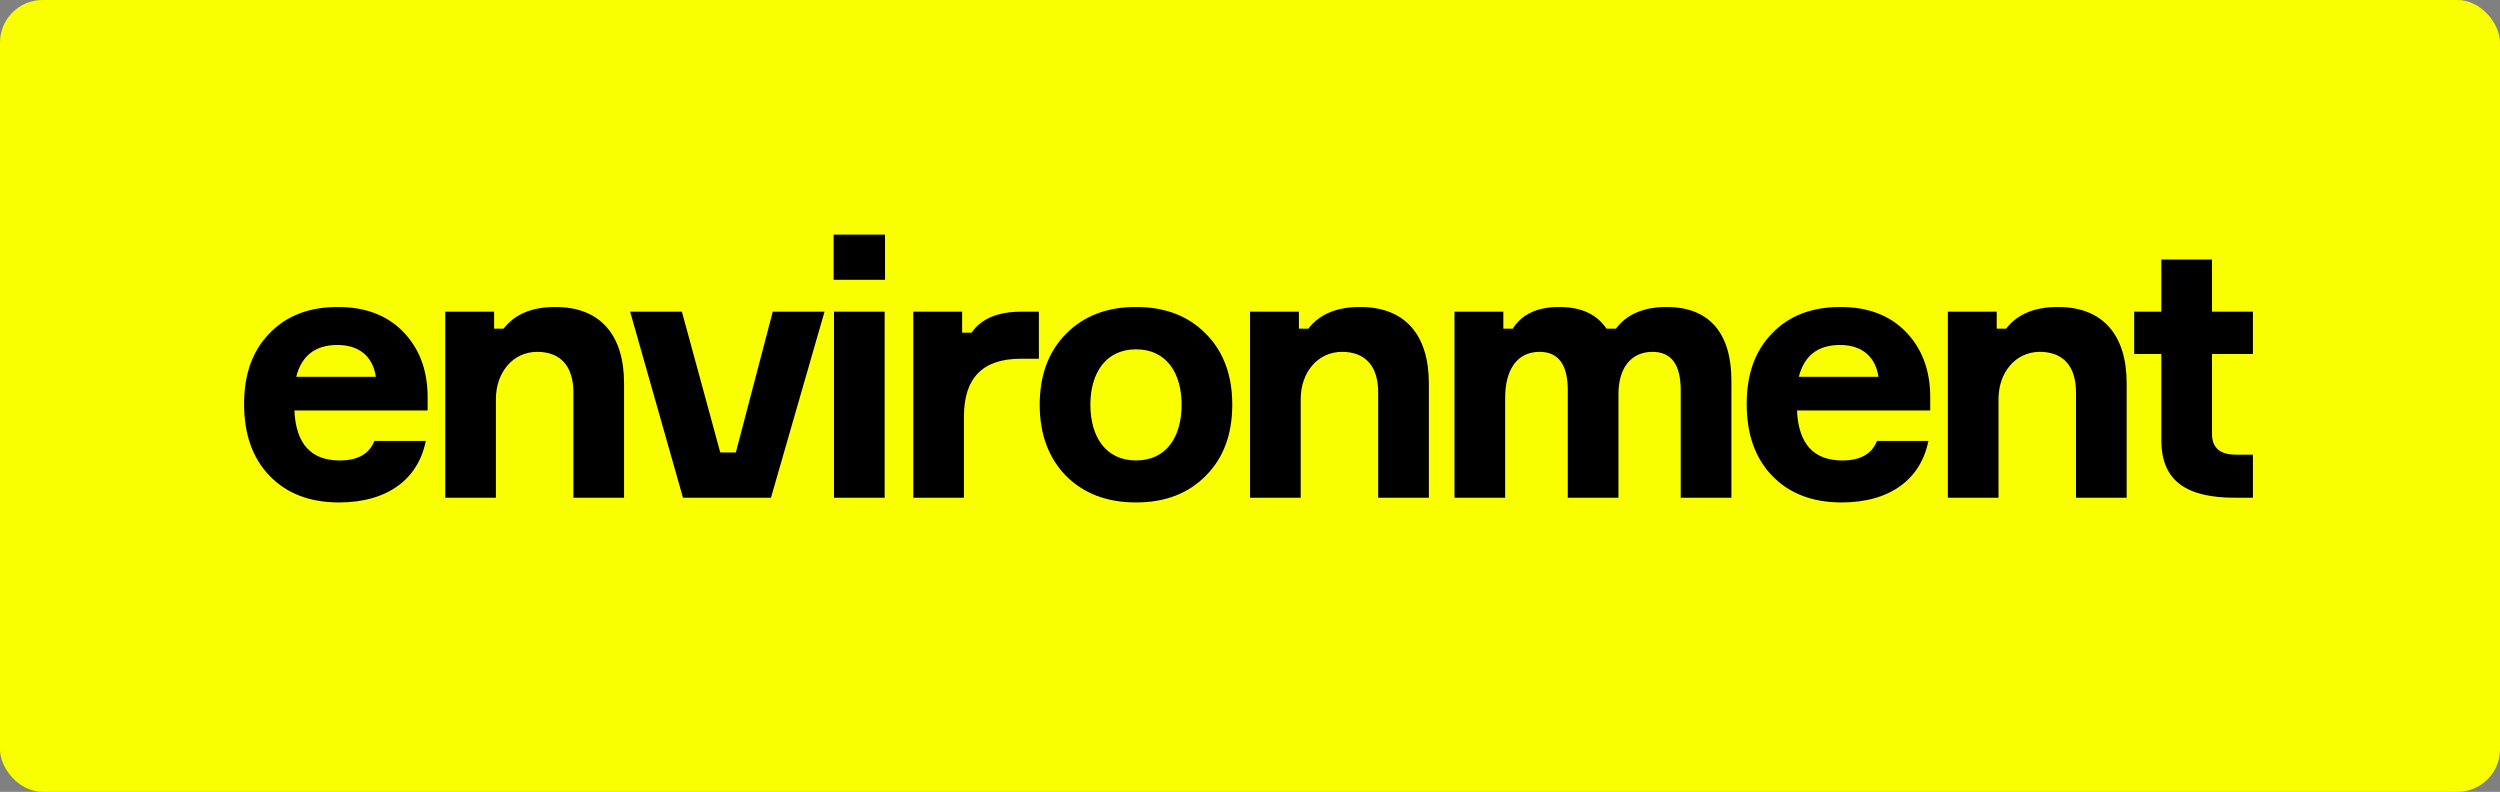
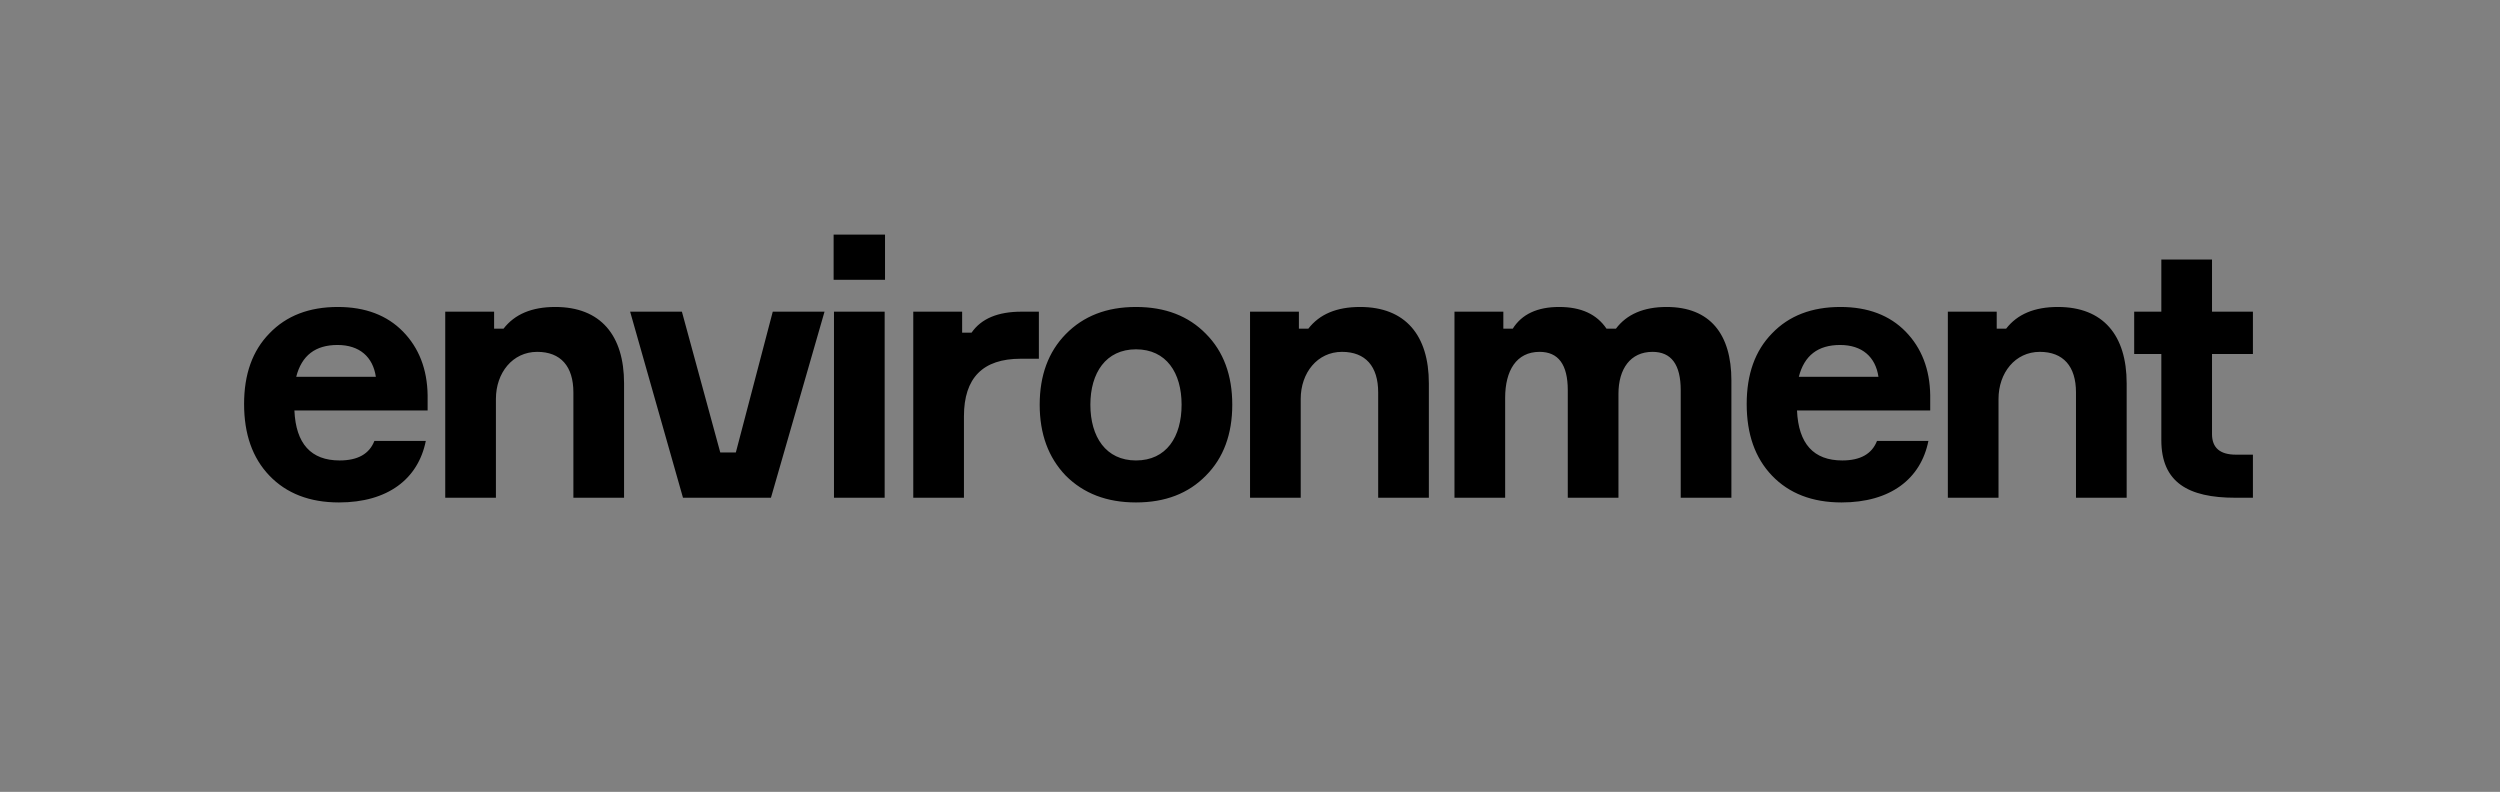
<svg xmlns="http://www.w3.org/2000/svg" width="884" height="280" viewBox="0 0 884 280" fill="none">
  <rect x="0" y="0" width="884" height="280" fill="#808080" stroke="none" />
-   <rect width="884" height="280" rx="15.054" fill="#FAFF00" />
  <path d="M151.206 139.776C151.078 130.56 148.134 123.008 142.502 117.248C136.87 111.488 129.19 108.544 119.462 108.544C109.35 108.544 101.286 111.616 95.27 117.888C89.254 124.032 86.31 132.352 86.31 142.848C86.31 153.472 89.254 161.92 95.27 168.192C101.286 174.464 109.478 177.664 119.846 177.664C137.126 177.664 147.878 169.344 150.566 155.904H132.39C130.598 160.512 126.502 162.816 120.102 162.816C109.99 162.816 104.614 156.928 104.102 145.152H151.206V139.776ZM119.334 121.984C127.142 121.984 131.878 126.208 132.902 133.248H104.742C106.662 125.696 111.526 121.984 119.334 121.984ZM220.669 135.552C220.669 118.528 212.349 108.544 196.349 108.544C188.029 108.544 182.013 111.104 178.045 116.224H174.717V110.208H157.437V176H175.357V141.056C175.357 131.84 181.245 124.416 189.949 124.416C198.269 124.416 202.749 129.536 202.749 138.752V176H220.669V135.552ZM272.607 176L291.551 110.208H273.247L260.191 160H254.687L241.119 110.208H222.815L241.503 176H272.607ZM312.943 82.944H294.767V98.944H312.943V82.944ZM294.895 110.208V176H312.815V110.208H294.895ZM361.204 110.208C352.884 110.208 346.996 112.64 343.54 117.632H340.212V110.208H322.932V176H340.852V147.2C340.852 133.632 347.508 126.848 360.948 126.848H367.348V110.208H361.204ZM376.851 118.144C370.707 124.416 367.635 132.736 367.635 143.104C367.635 153.472 370.707 161.792 376.851 168.192C383.123 174.464 391.315 177.664 401.683 177.664C412.051 177.664 420.243 174.464 426.387 168.192C432.659 161.92 435.731 153.472 435.731 143.104C435.731 132.736 432.659 124.288 426.387 118.016C420.243 111.744 412.051 108.544 401.683 108.544C391.315 108.544 383.123 111.744 376.851 118.144ZM401.683 162.816C391.059 162.816 385.555 154.496 385.555 143.104C385.555 131.84 391.059 123.52 401.683 123.52C412.435 123.52 417.811 131.84 417.811 143.104C417.811 154.496 412.435 162.816 401.683 162.816ZM505.244 135.552C505.244 118.528 496.924 108.544 480.924 108.544C472.604 108.544 466.588 111.104 462.62 116.224H459.292V110.208H442.012V176H459.932V141.056C459.932 131.84 465.82 124.416 474.524 124.416C482.844 124.416 487.324 129.536 487.324 138.752V176H505.244V135.552ZM589.31 108.544C581.246 108.544 575.23 111.104 571.39 116.224H568.062C564.606 111.104 559.102 108.544 551.294 108.544C543.614 108.544 538.11 111.104 534.91 116.224H531.582V110.208H514.302V176H532.222V140.672C532.222 131.072 536.19 124.416 544.382 124.416C551.038 124.416 554.366 128.896 554.366 137.984V176H572.286V139.264C572.286 130.432 576.51 124.416 584.318 124.416C590.974 124.416 594.302 128.896 594.302 137.984V176H612.222V134.528C612.222 118.144 604.67 108.544 589.31 108.544ZM682.526 139.776C682.398 130.56 679.454 123.008 673.822 117.248C668.19 111.488 660.51 108.544 650.782 108.544C640.67 108.544 632.606 111.616 626.59 117.888C620.574 124.032 617.63 132.352 617.63 142.848C617.63 153.472 620.574 161.92 626.59 168.192C632.606 174.464 640.798 177.664 651.166 177.664C668.446 177.664 679.198 169.344 681.886 155.904H663.71C661.918 160.512 657.822 162.816 651.422 162.816C641.31 162.816 635.934 156.928 635.422 145.152H682.526V139.776ZM650.654 121.984C658.462 121.984 663.198 126.208 664.222 133.248H636.062C637.982 125.696 642.846 121.984 650.654 121.984ZM751.989 135.552C751.989 118.528 743.669 108.544 727.669 108.544C719.349 108.544 713.333 111.104 709.365 116.224H706.037V110.208H688.757V176H706.677V141.056C706.677 131.84 712.565 124.416 721.269 124.416C729.589 124.416 734.069 129.536 734.069 138.752V176H751.989V135.552ZM782.167 91.776H764.247V110.208H754.647V125.184H764.247V155.648C764.247 170.624 773.847 176 790.359 176H796.631V160.768H790.615C784.983 160.768 782.167 158.336 782.167 153.472V125.184H796.631V110.208H782.167V91.776Z" fill="black" />
</svg>